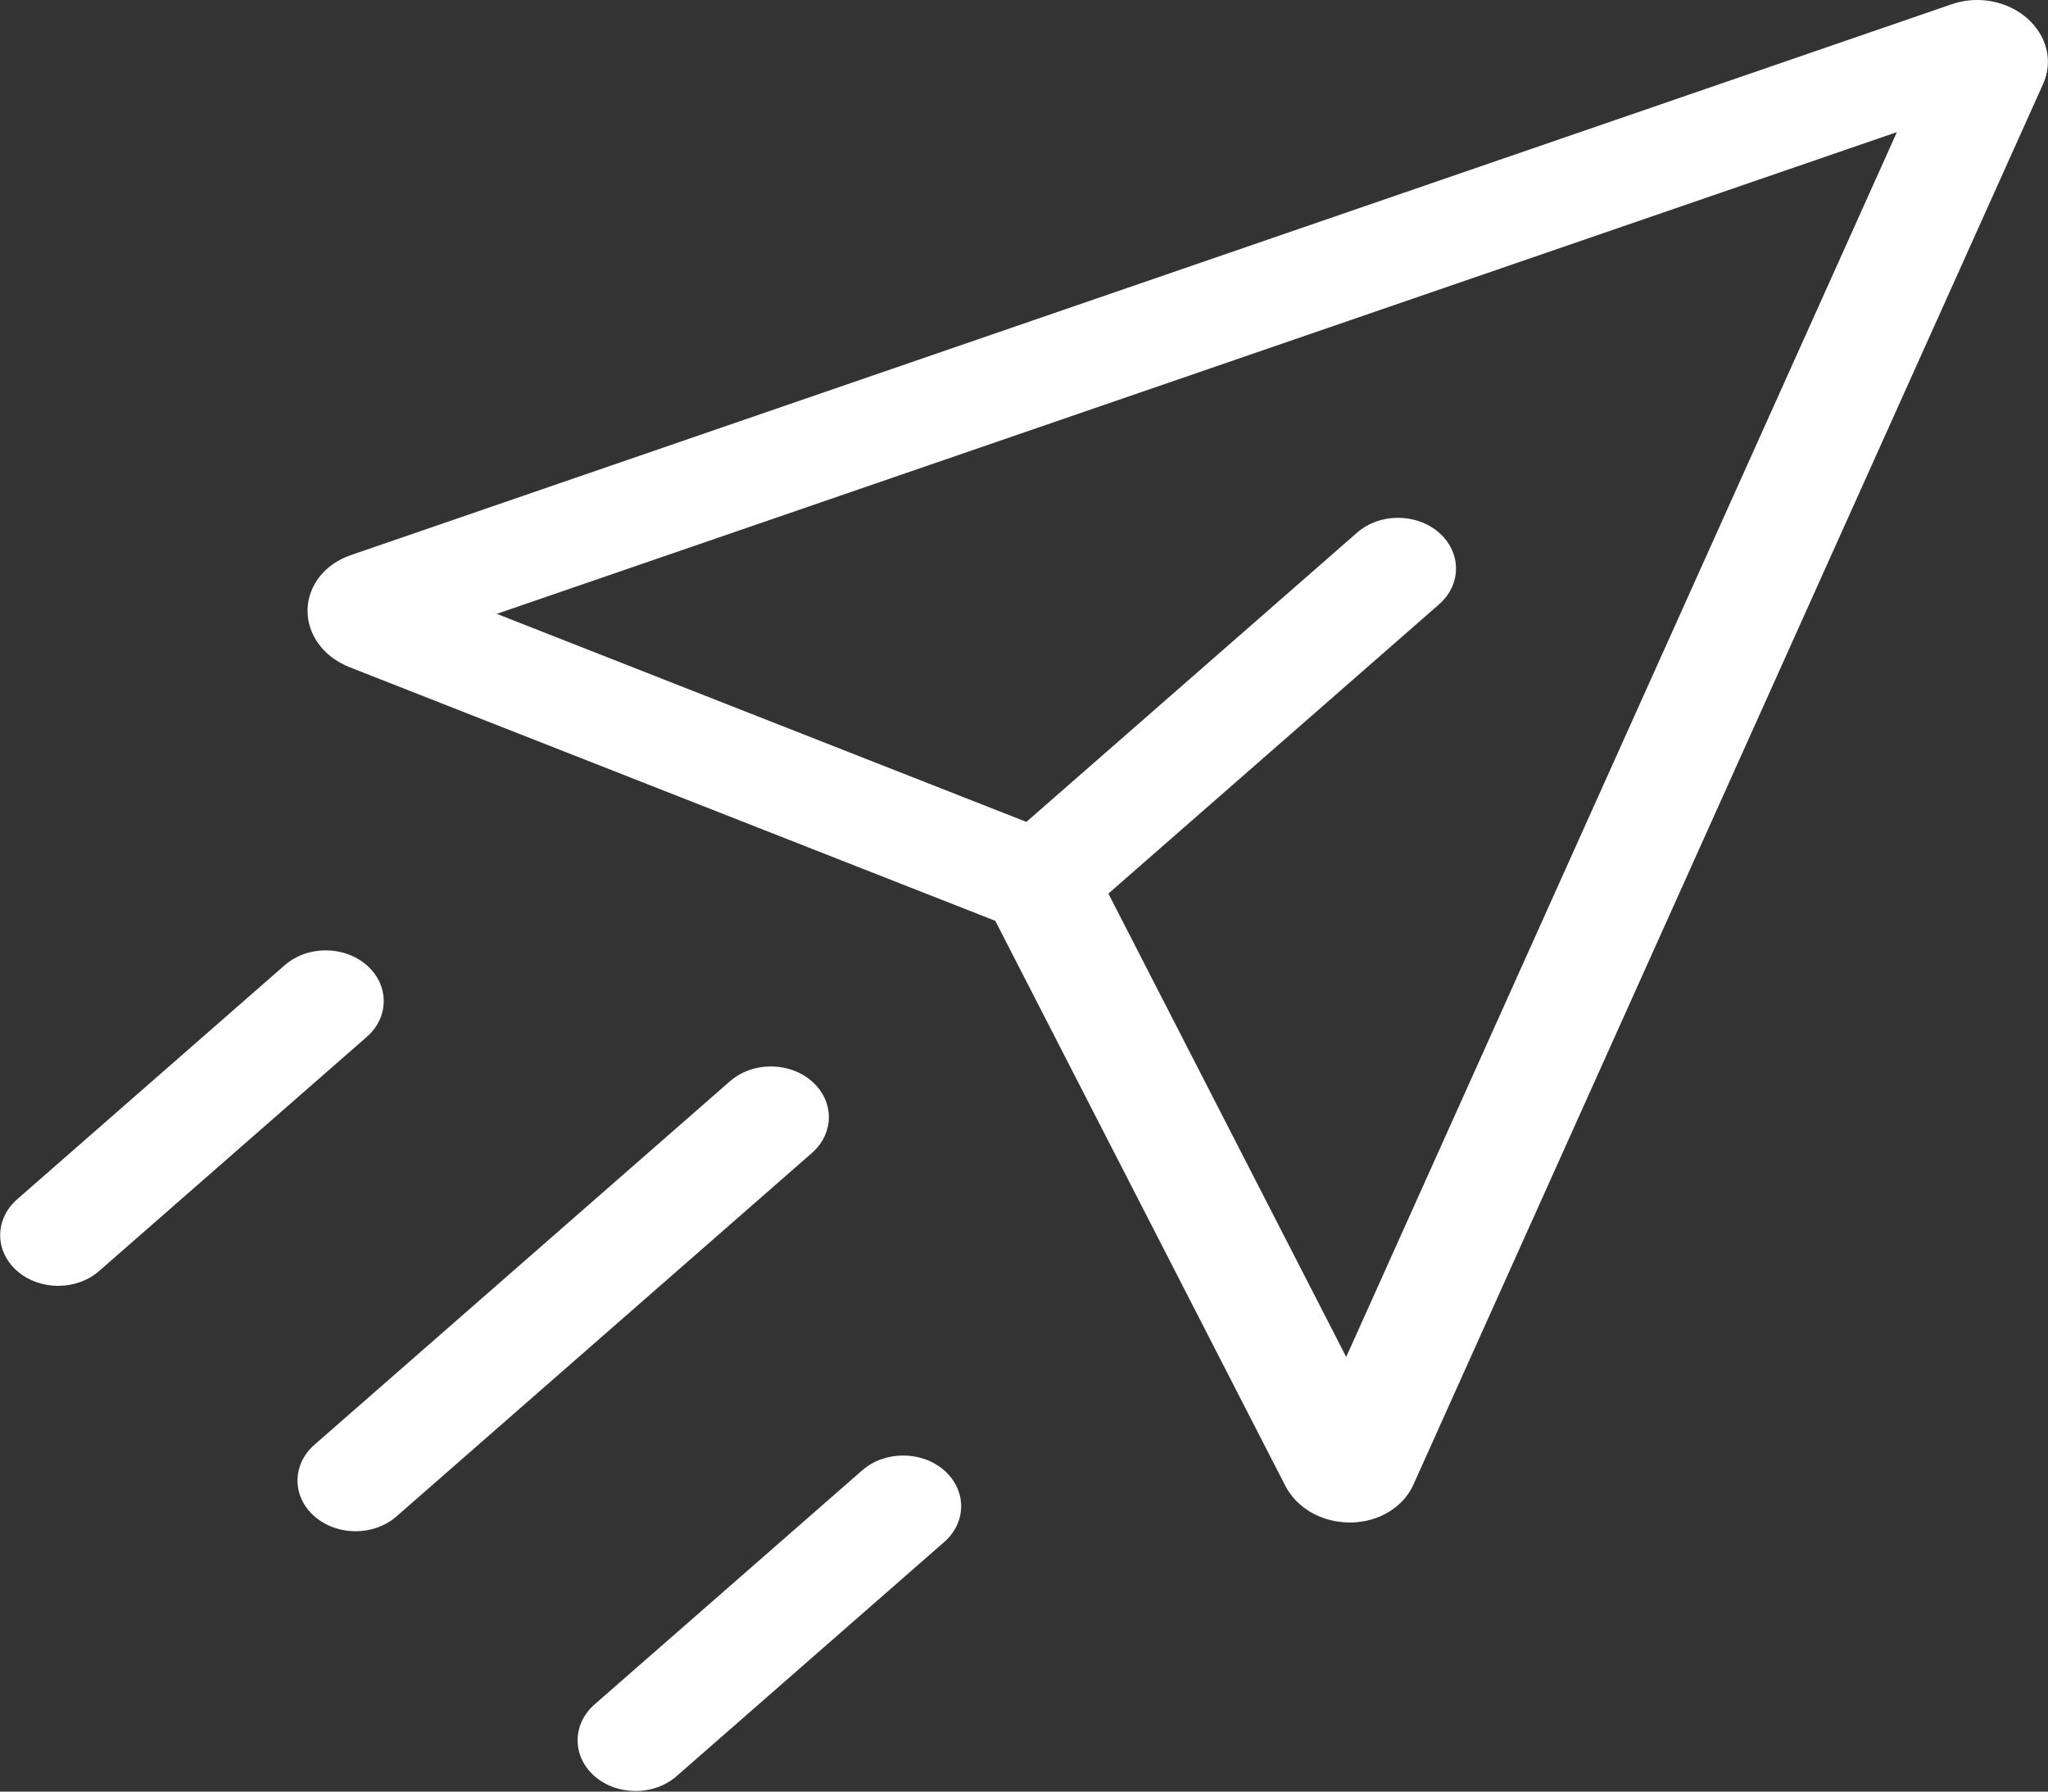
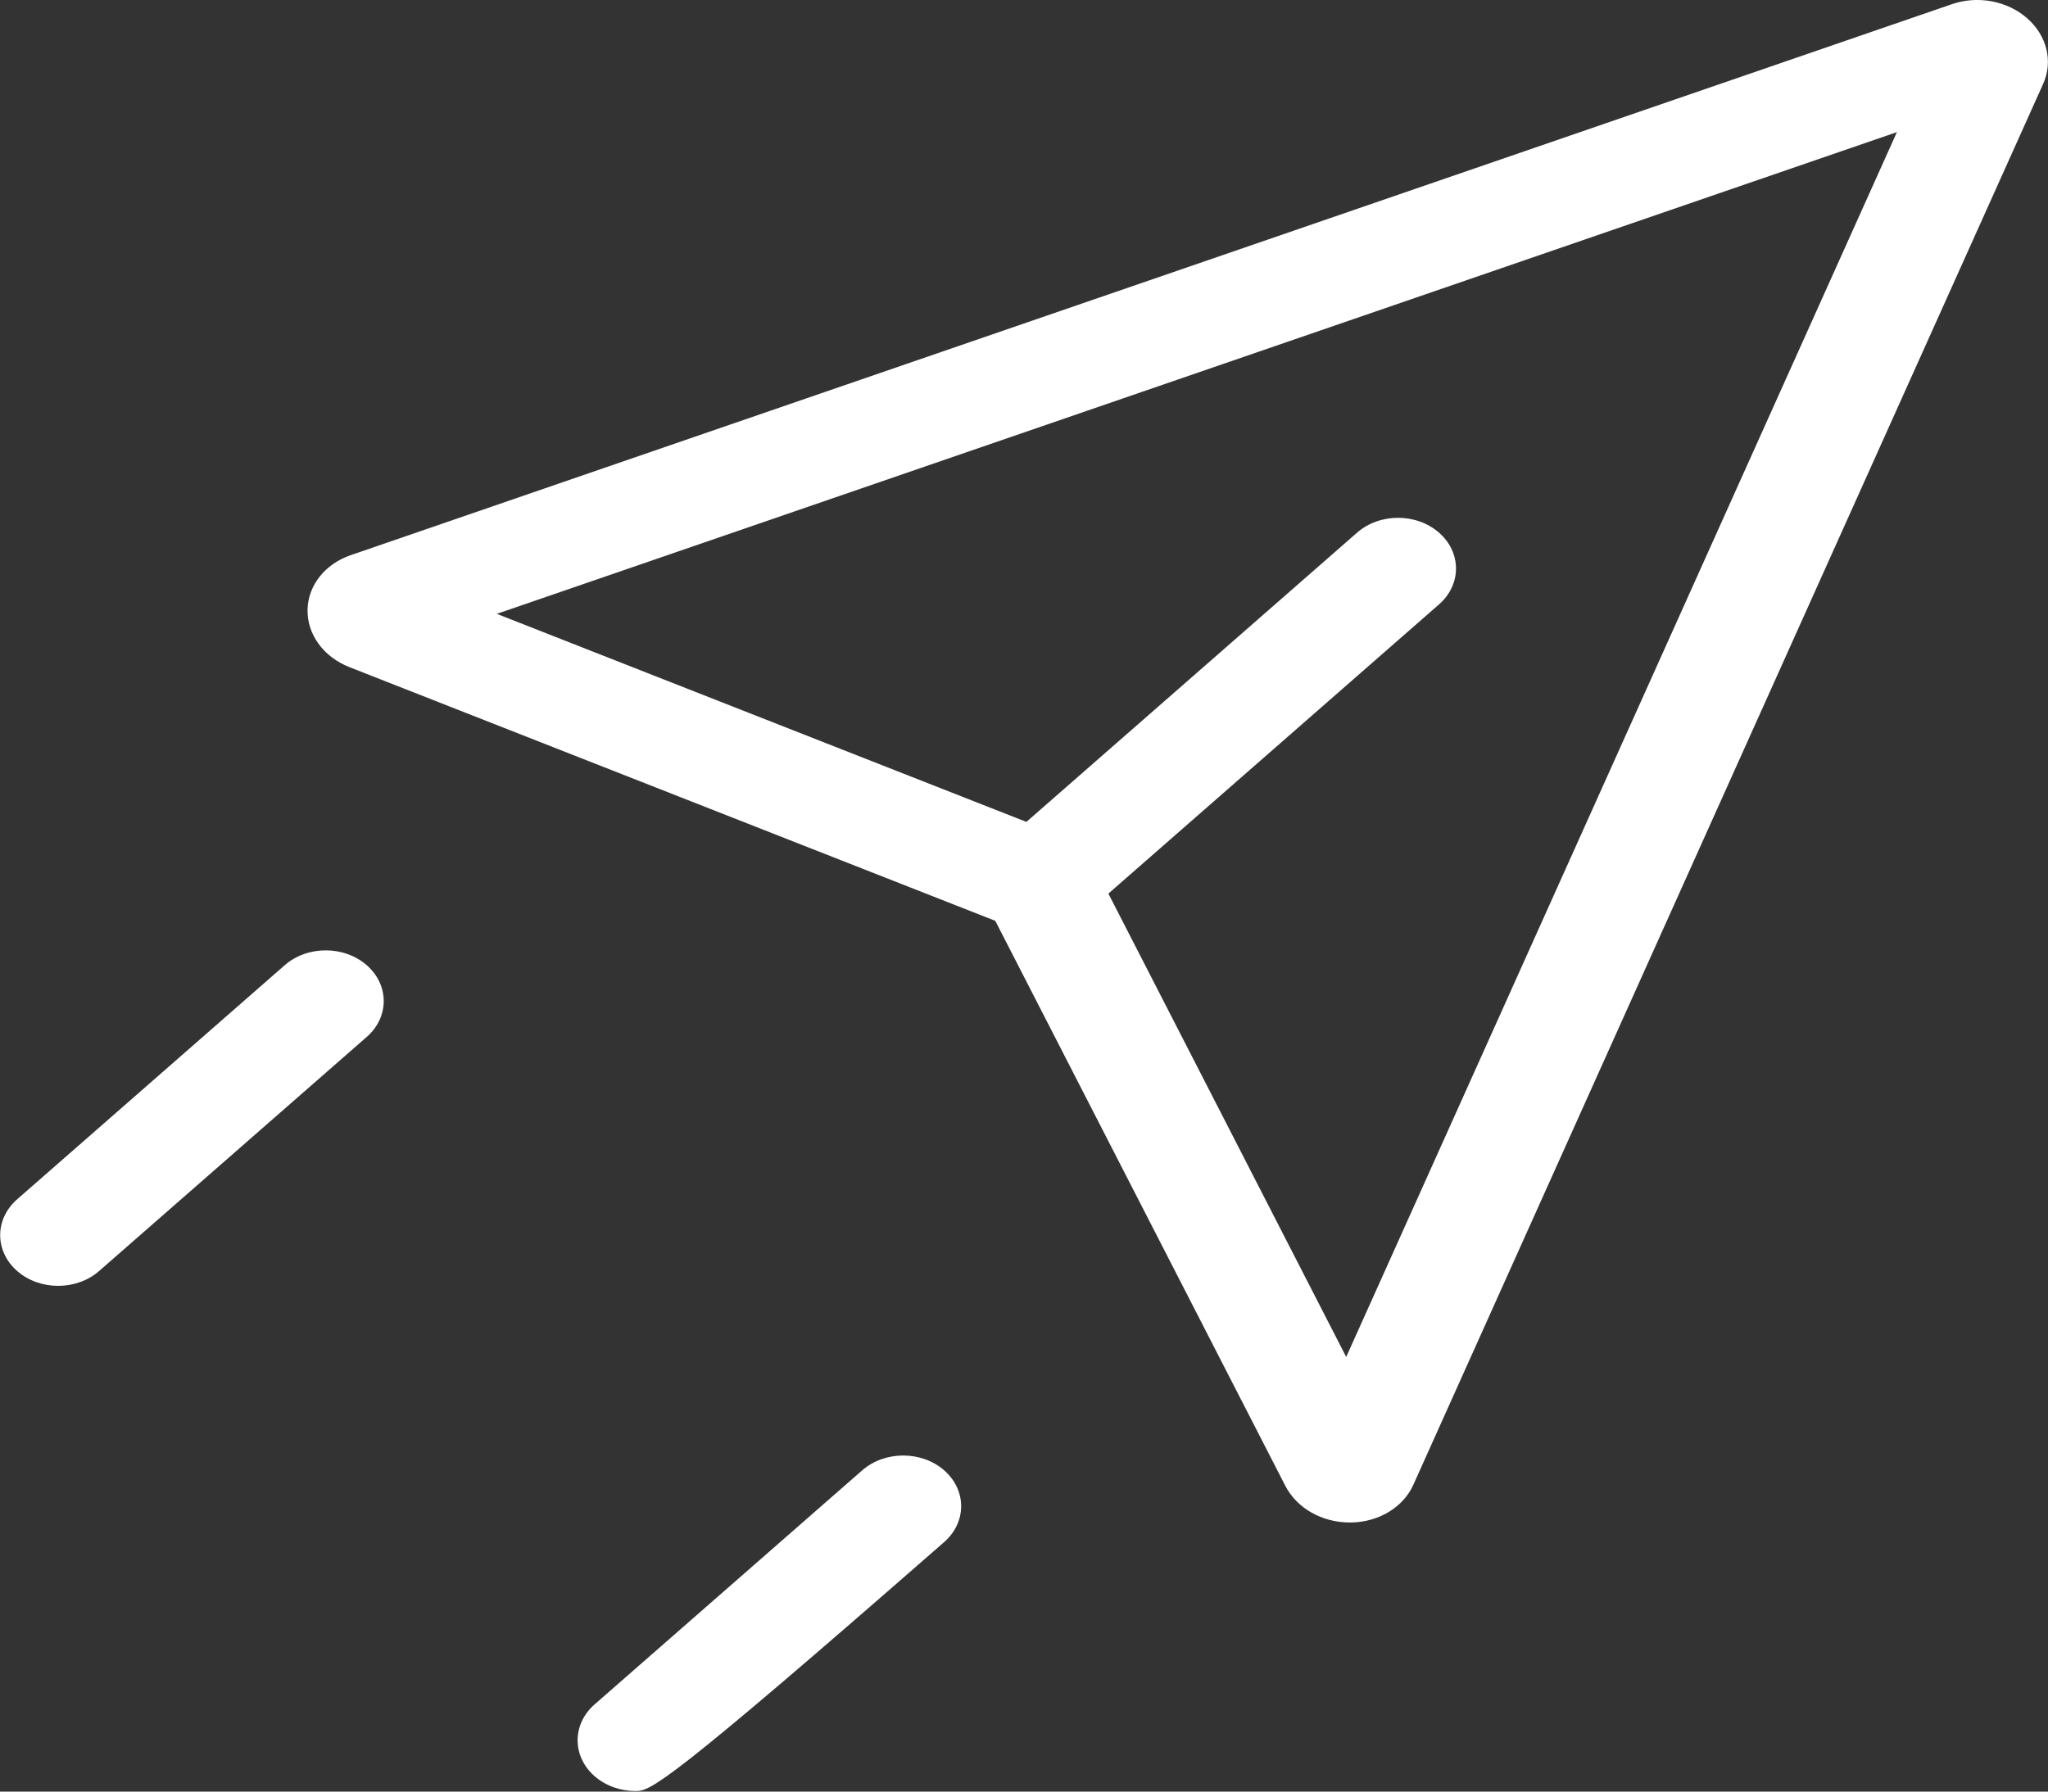
<svg xmlns="http://www.w3.org/2000/svg" width="40" height="35" viewBox="0 0 40 35" fill="none">
  <rect x="0" y="0" width="40" height="35" fill="#333333" stroke="none" />
  <g clip-path="url(#clip0_10_14402)">
    <path d="M26.364 29.743C25.82 29.743 25.328 29.464 25.103 29.025L25.103 29.025L19.439 17.989L6.827 13.034C6.315 12.833 5.994 12.389 6.007 11.902C6.02 11.432 6.35 11.017 6.848 10.846L38.125 0.081C38.628 -0.092 39.204 0.016 39.592 0.356C39.98 0.696 40.103 1.199 39.905 1.639L27.604 29.007C27.408 29.443 26.934 29.732 26.397 29.743C26.386 29.743 26.375 29.743 26.364 29.743ZM9.703 11.992L20.669 16.301C20.981 16.424 21.229 16.641 21.369 16.913L26.293 26.509L37.049 2.581L9.703 11.992Z" fill="white" />
    <path d="M20.271 18.253C19.981 18.253 19.691 18.156 19.47 17.962C19.028 17.576 19.028 16.948 19.47 16.561L26.505 10.406C26.947 10.019 27.664 10.019 28.106 10.406C28.548 10.793 28.548 11.42 28.106 11.807L21.071 17.962C20.85 18.156 20.561 18.253 20.271 18.253Z" fill="white" />
-     <path d="M6.943 29.914C6.653 29.914 6.364 29.817 6.143 29.624C5.7 29.237 5.7 28.61 6.143 28.223L14.256 21.124C14.698 20.737 15.415 20.737 15.857 21.124C16.299 21.511 16.299 22.138 15.857 22.525L7.744 29.624C7.523 29.817 7.233 29.914 6.943 29.914Z" fill="white" />
-     <path d="M12.414 34.989C12.124 34.989 11.834 34.892 11.613 34.699C11.171 34.312 11.171 33.684 11.613 33.297L16.84 28.724C17.282 28.338 17.999 28.338 18.441 28.724C18.883 29.111 18.883 29.738 18.441 30.125L13.214 34.699C12.993 34.892 12.704 34.989 12.414 34.989Z" fill="white" />
+     <path d="M12.414 34.989C12.124 34.989 11.834 34.892 11.613 34.699C11.171 34.312 11.171 33.684 11.613 33.297L16.84 28.724C17.282 28.338 17.999 28.338 18.441 28.724C18.883 29.111 18.883 29.738 18.441 30.125C12.993 34.892 12.704 34.989 12.414 34.989Z" fill="white" />
    <path d="M1.136 25.12C0.846 25.12 0.556 25.023 0.335 24.83C-0.107 24.443 -0.107 23.816 0.335 23.429L5.561 18.856C6.004 18.469 6.72 18.469 7.163 18.856C7.605 19.243 7.605 19.87 7.163 20.257L1.936 24.83C1.715 25.023 1.425 25.12 1.136 25.12Z" fill="white" />
  </g>
  <defs>
    <clipPath id="clip0_10_14402">
      <rect width="40" height="35" fill="white" />
    </clipPath>
  </defs>
</svg>